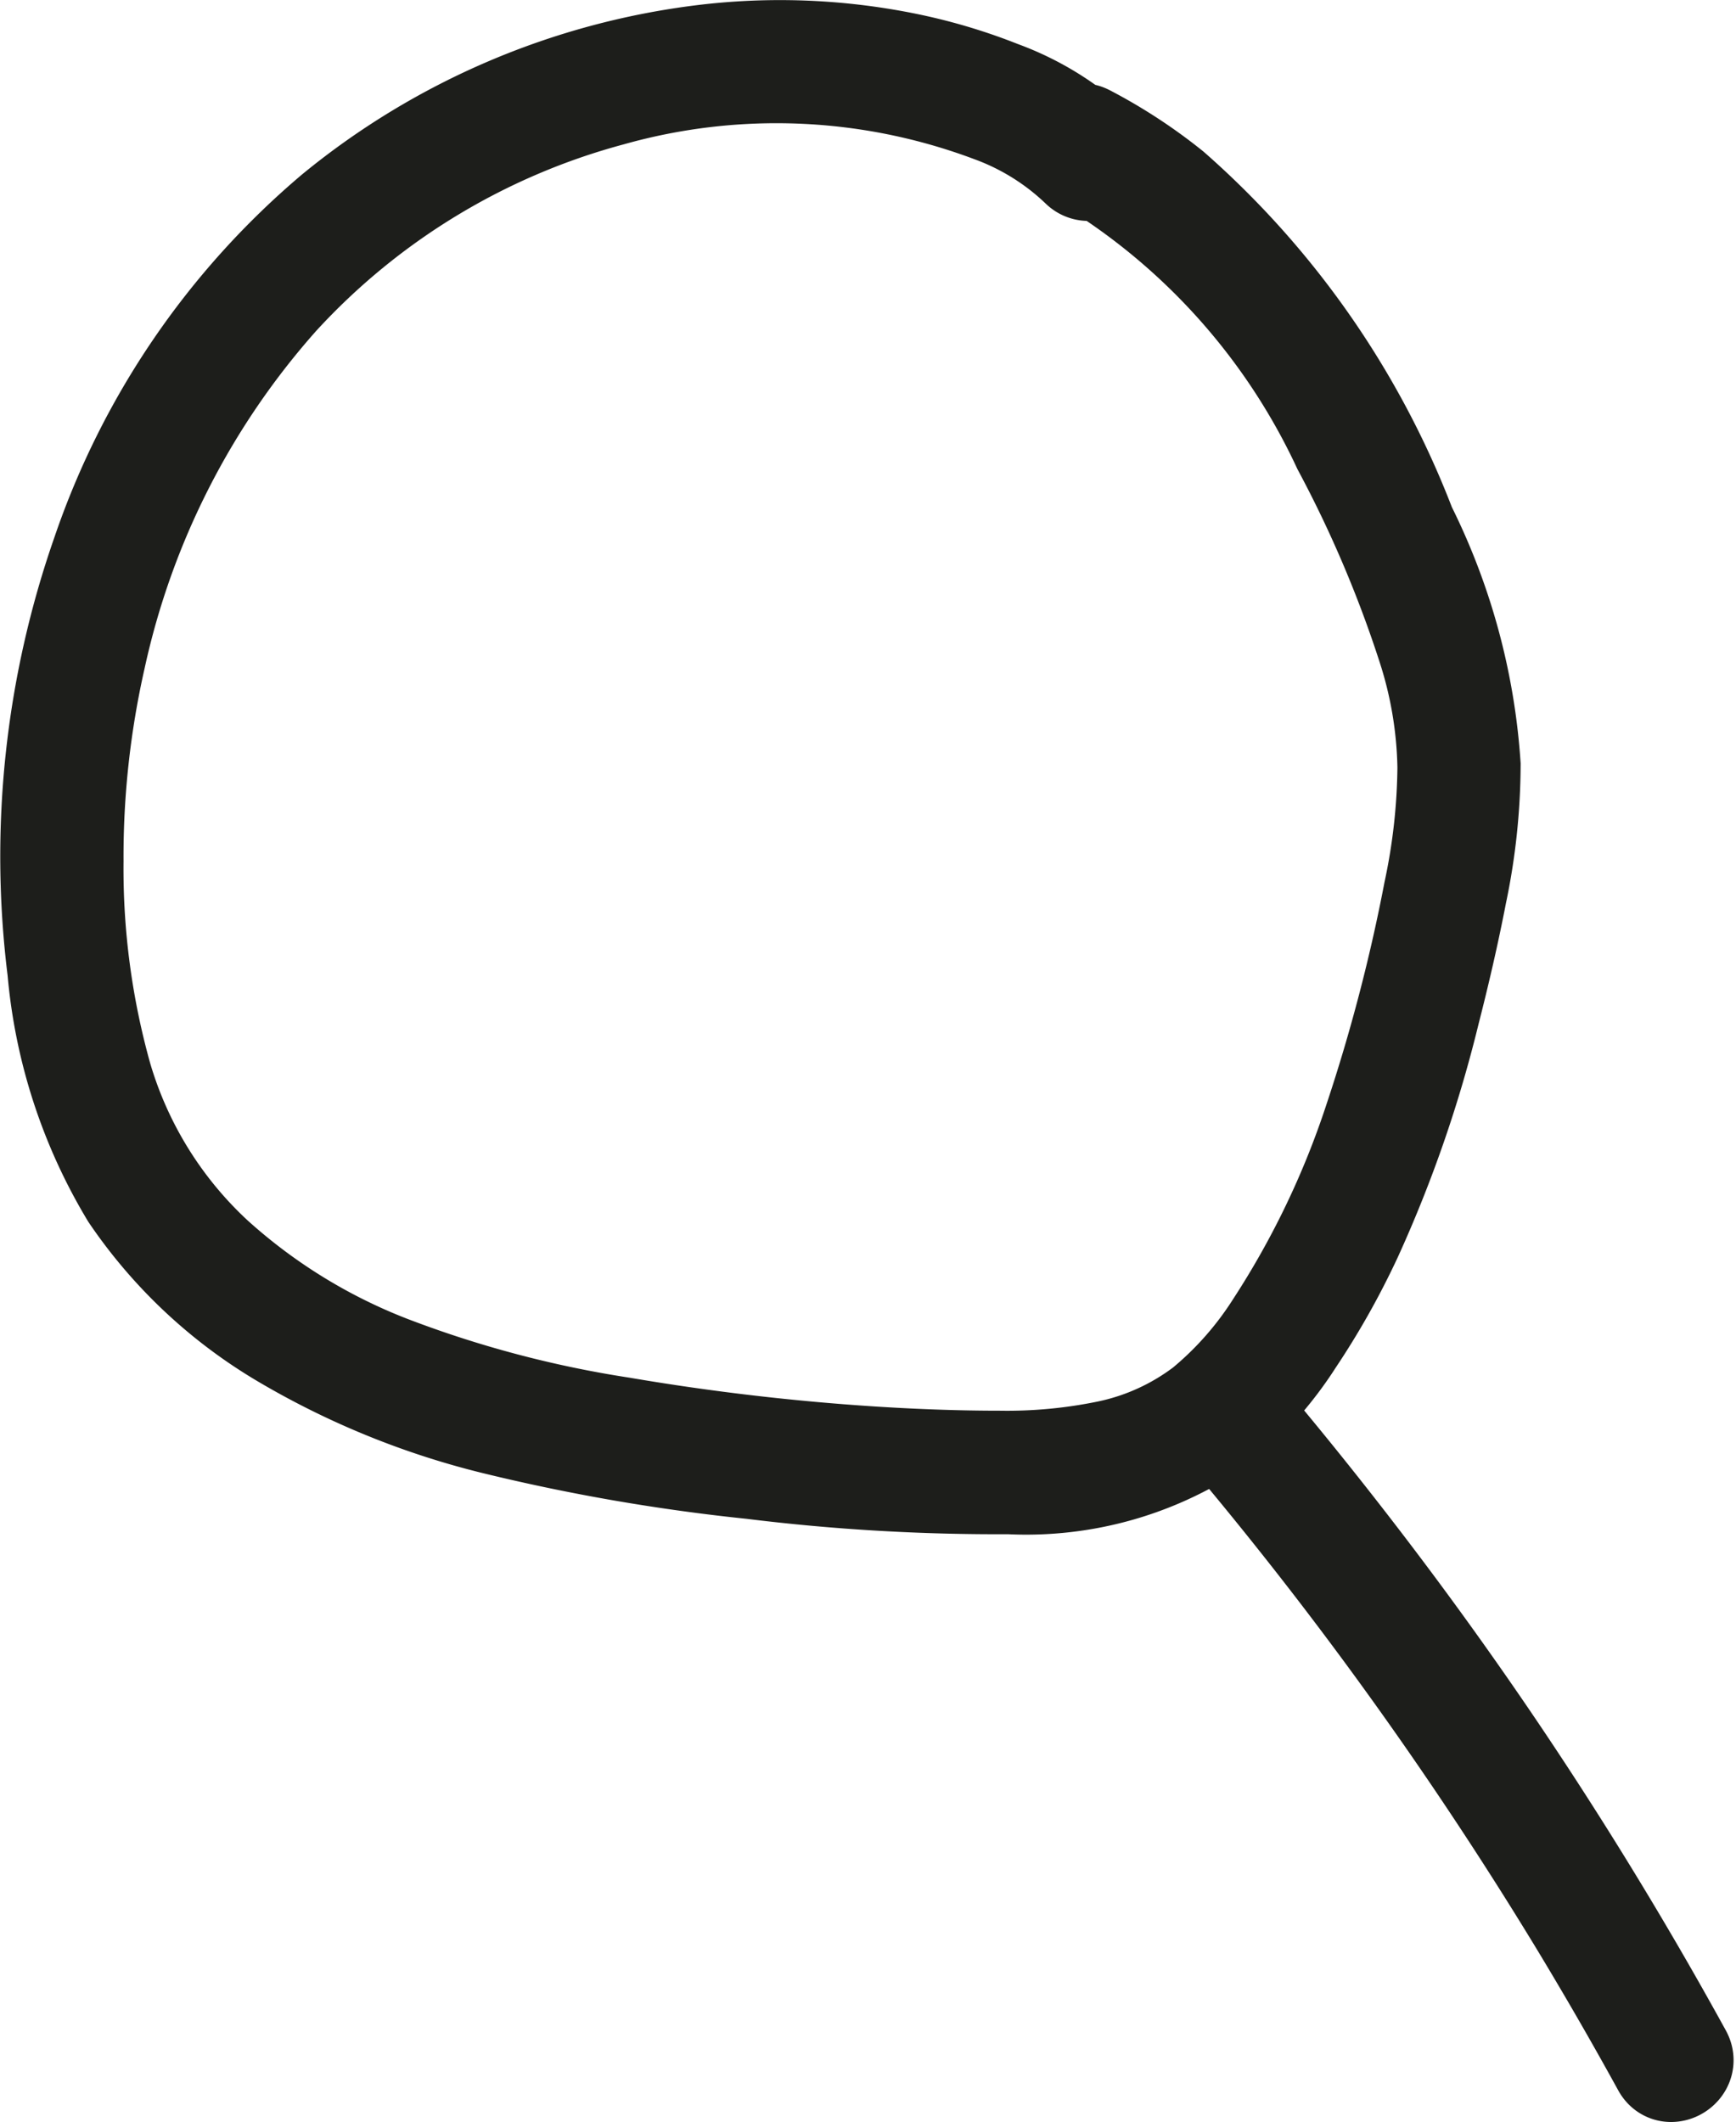
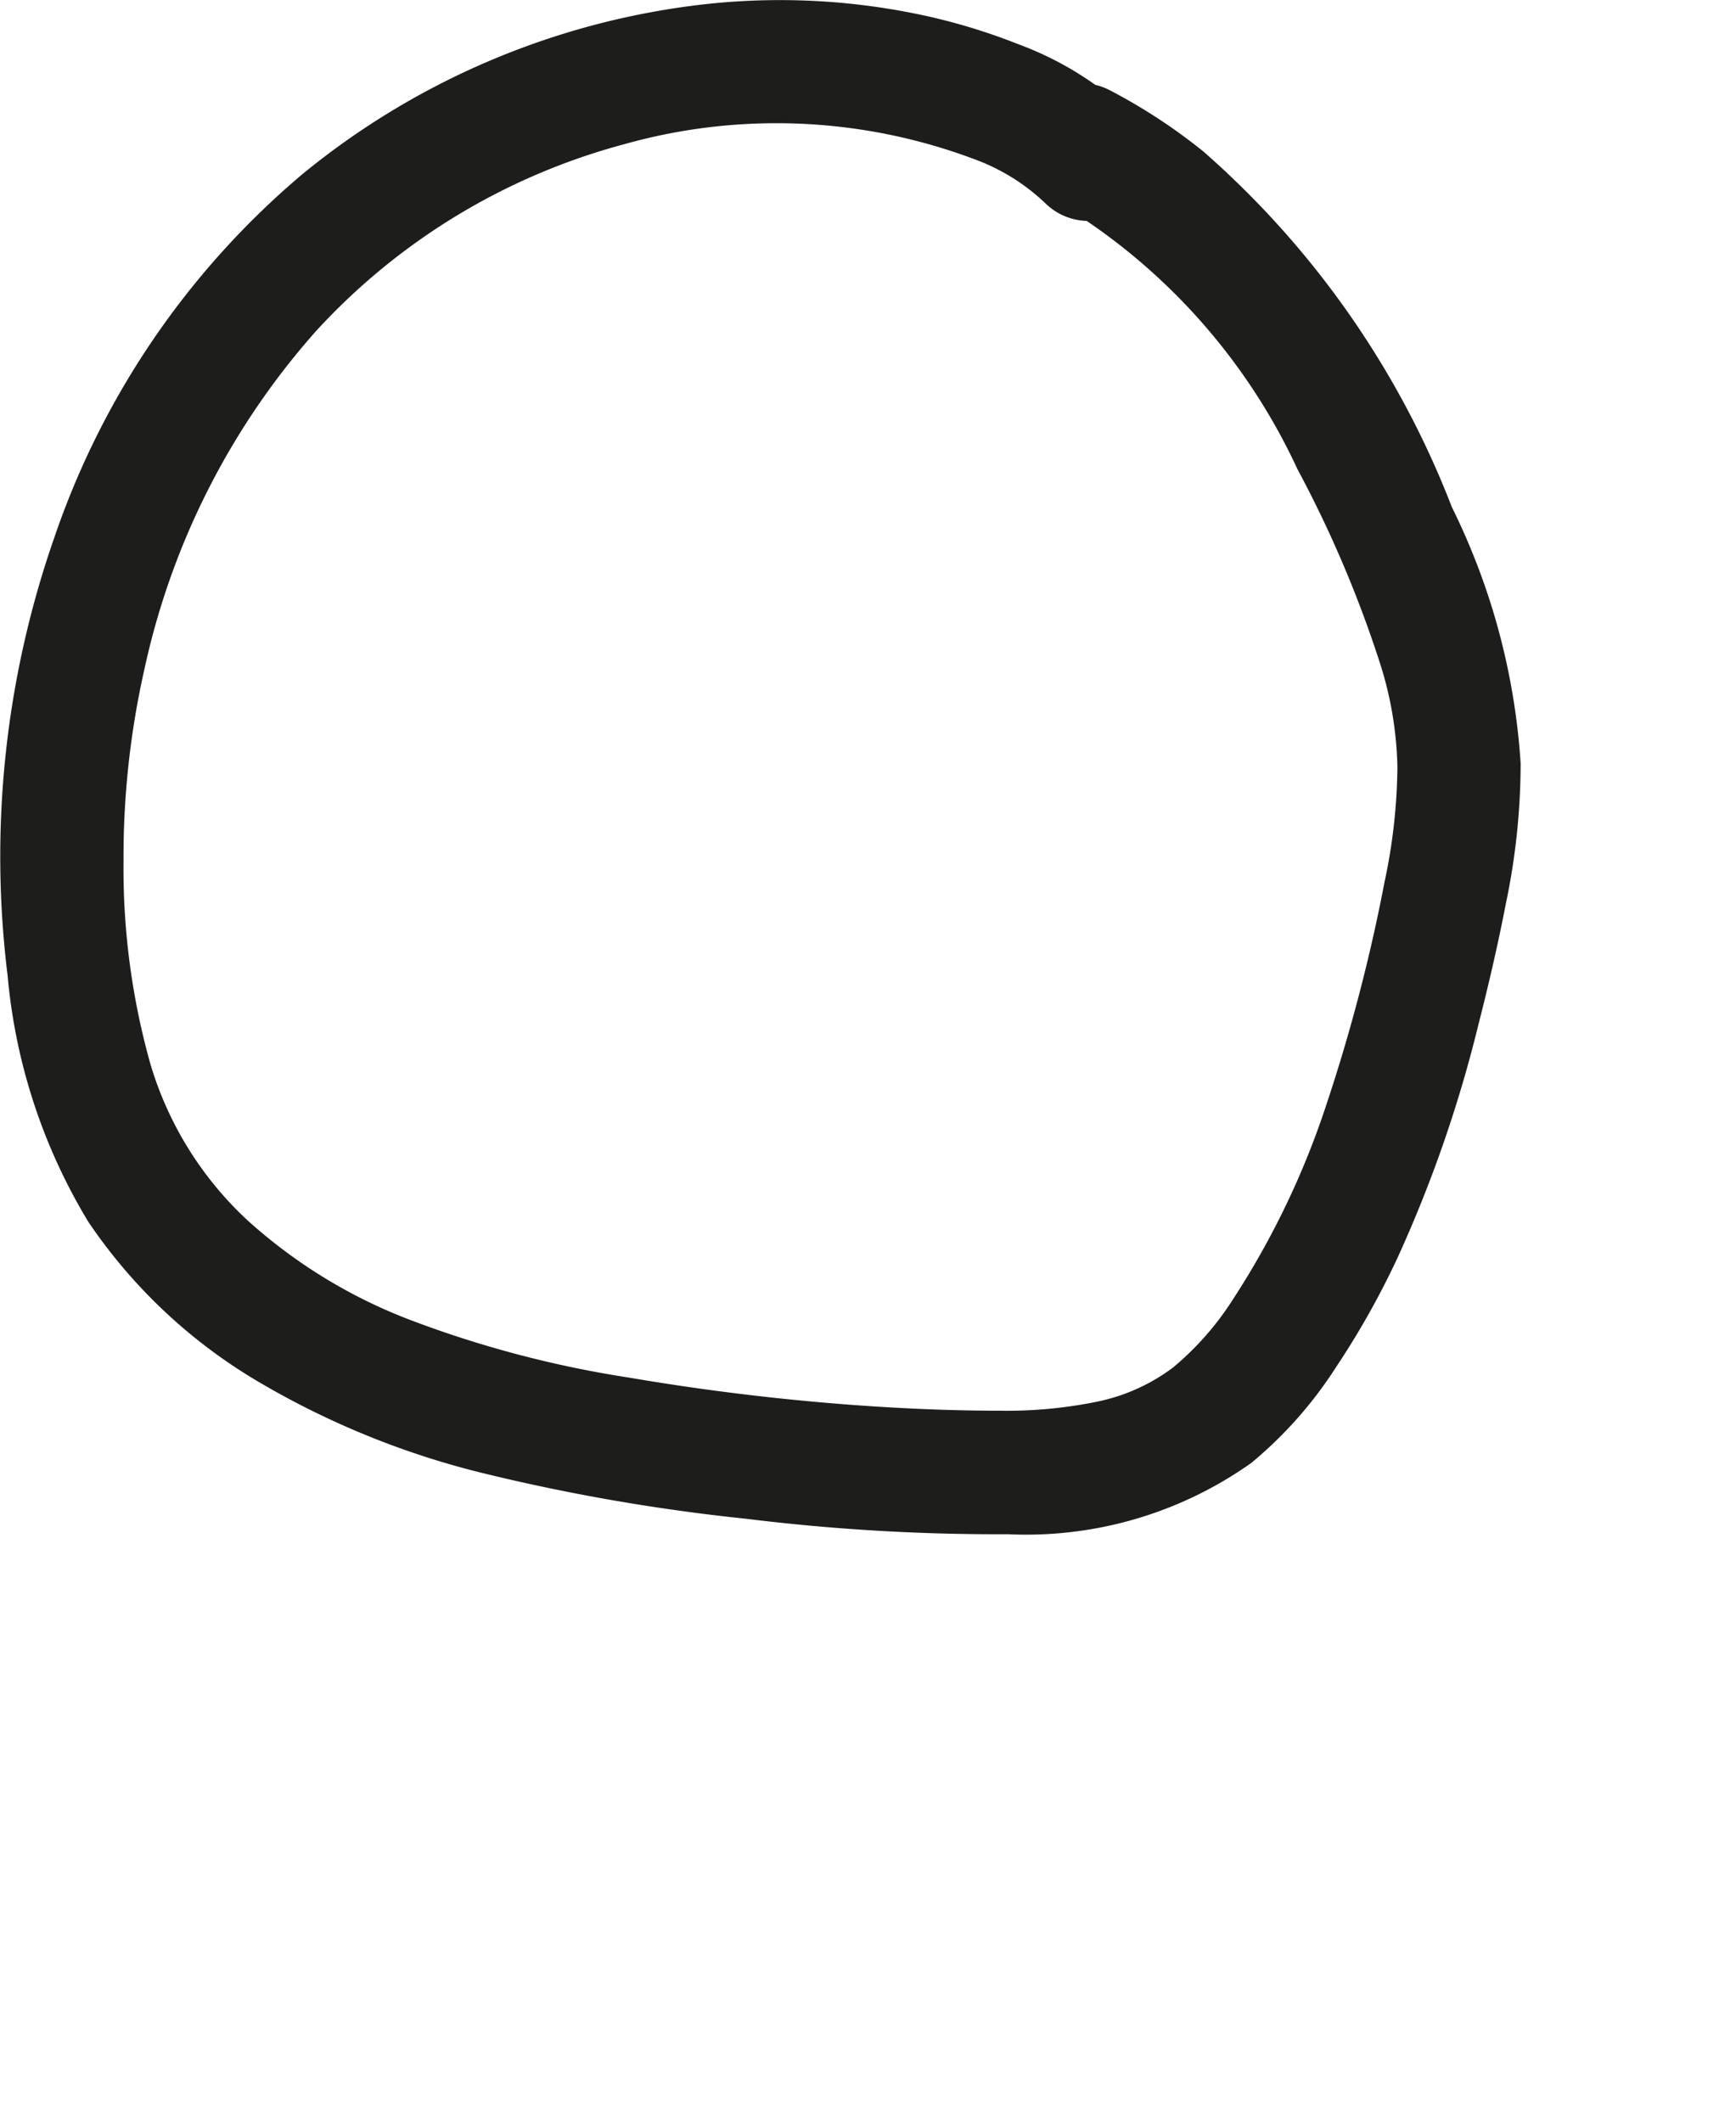
<svg xmlns="http://www.w3.org/2000/svg" width="26.954" height="32.94" viewBox="0 0 26.954 32.94">
  <g id="icon-lupe" transform="translate(-1305.953 -57.05)">
    <path id="Pfad_170" data-name="Pfad 170" d="M16.3,1.575A4.374,4.374,0,0,0,14.783.633,8.631,8.631,0,0,0,13.269.187a9.862,9.862,0,0,0-3.1-.116A11.214,11.214,0,0,0,4.421,2.527,12.006,12.006,0,0,0,.8,7.829,14.264,14.264,0,0,0,.109,14.31a8.147,8.147,0,0,0,1.14,3.5,7.467,7.467,0,0,0,2.378,2.233A12.163,12.163,0,0,0,6.98,21.4a29.78,29.78,0,0,0,3.941.678,31.023,31.023,0,0,0,3.987.234,5.293,5.293,0,0,0,3.31-.953,5.686,5.686,0,0,0,1.139-1.294,12.044,12.044,0,0,0,.91-1.617,19.554,19.554,0,0,0,1.205-3.478c.157-.613.3-1.23.42-1.851a9.876,9.876,0,0,0,.213-2A9.719,9.719,0,0,0,21.1,7.422a13.321,13.321,0,0,0-3.652-5.247,8,8,0,0,0-1.316-.86c-.235-.122-.444.234-.208.356A10.2,10.2,0,0,1,20.06,6.193a18.9,18.9,0,0,1,1.319,3.1,6.382,6.382,0,0,1,.313,1.865,9.611,9.611,0,0,1-.215,1.93,27.679,27.679,0,0,1-.923,3.533,13.625,13.625,0,0,1-1.534,3.2,5.3,5.3,0,0,1-1.094,1.24,3.694,3.694,0,0,1-1.484.676,7.736,7.736,0,0,1-1.68.158c-.644,0-1.289-.024-1.932-.064a37.6,37.6,0,0,1-3.93-.458,17.475,17.475,0,0,1-3.6-.954,8.776,8.776,0,0,1-2.722-1.679A6.16,6.16,0,0,1,.856,15.959a11.958,11.958,0,0,1-.443-3.346A13.97,13.97,0,0,1,.759,9.455,12.344,12.344,0,0,1,3.6,3.879,10.735,10.735,0,0,1,8.732.765a9.483,9.483,0,0,1,5.908.253A3.913,3.913,0,0,1,16,1.867a.206.206,0,0,0,.292-.292" transform="translate(1306.708 57.802)" fill="#1d1e1b" stroke="#1d1e1b" stroke-width="1.5" />
-     <path id="Pfad_171" data-name="Pfad 171" d="M220.2,255.867q1.514,1.79,2.885,3.693t2.6,3.92q.686,1.13,1.323,2.289c.128.233.484.025.356-.208q-1.137-2.069-2.432-4.046t-2.762-3.87q-.815-1.053-1.675-2.07a.208.208,0,0,0-.292,0,.211.211,0,0,0,0,.292" transform="translate(1104.728 -176.633)" fill="#1d1e1b" stroke="#1d1e1b" stroke-width="1.5" />
  </g>
</svg>